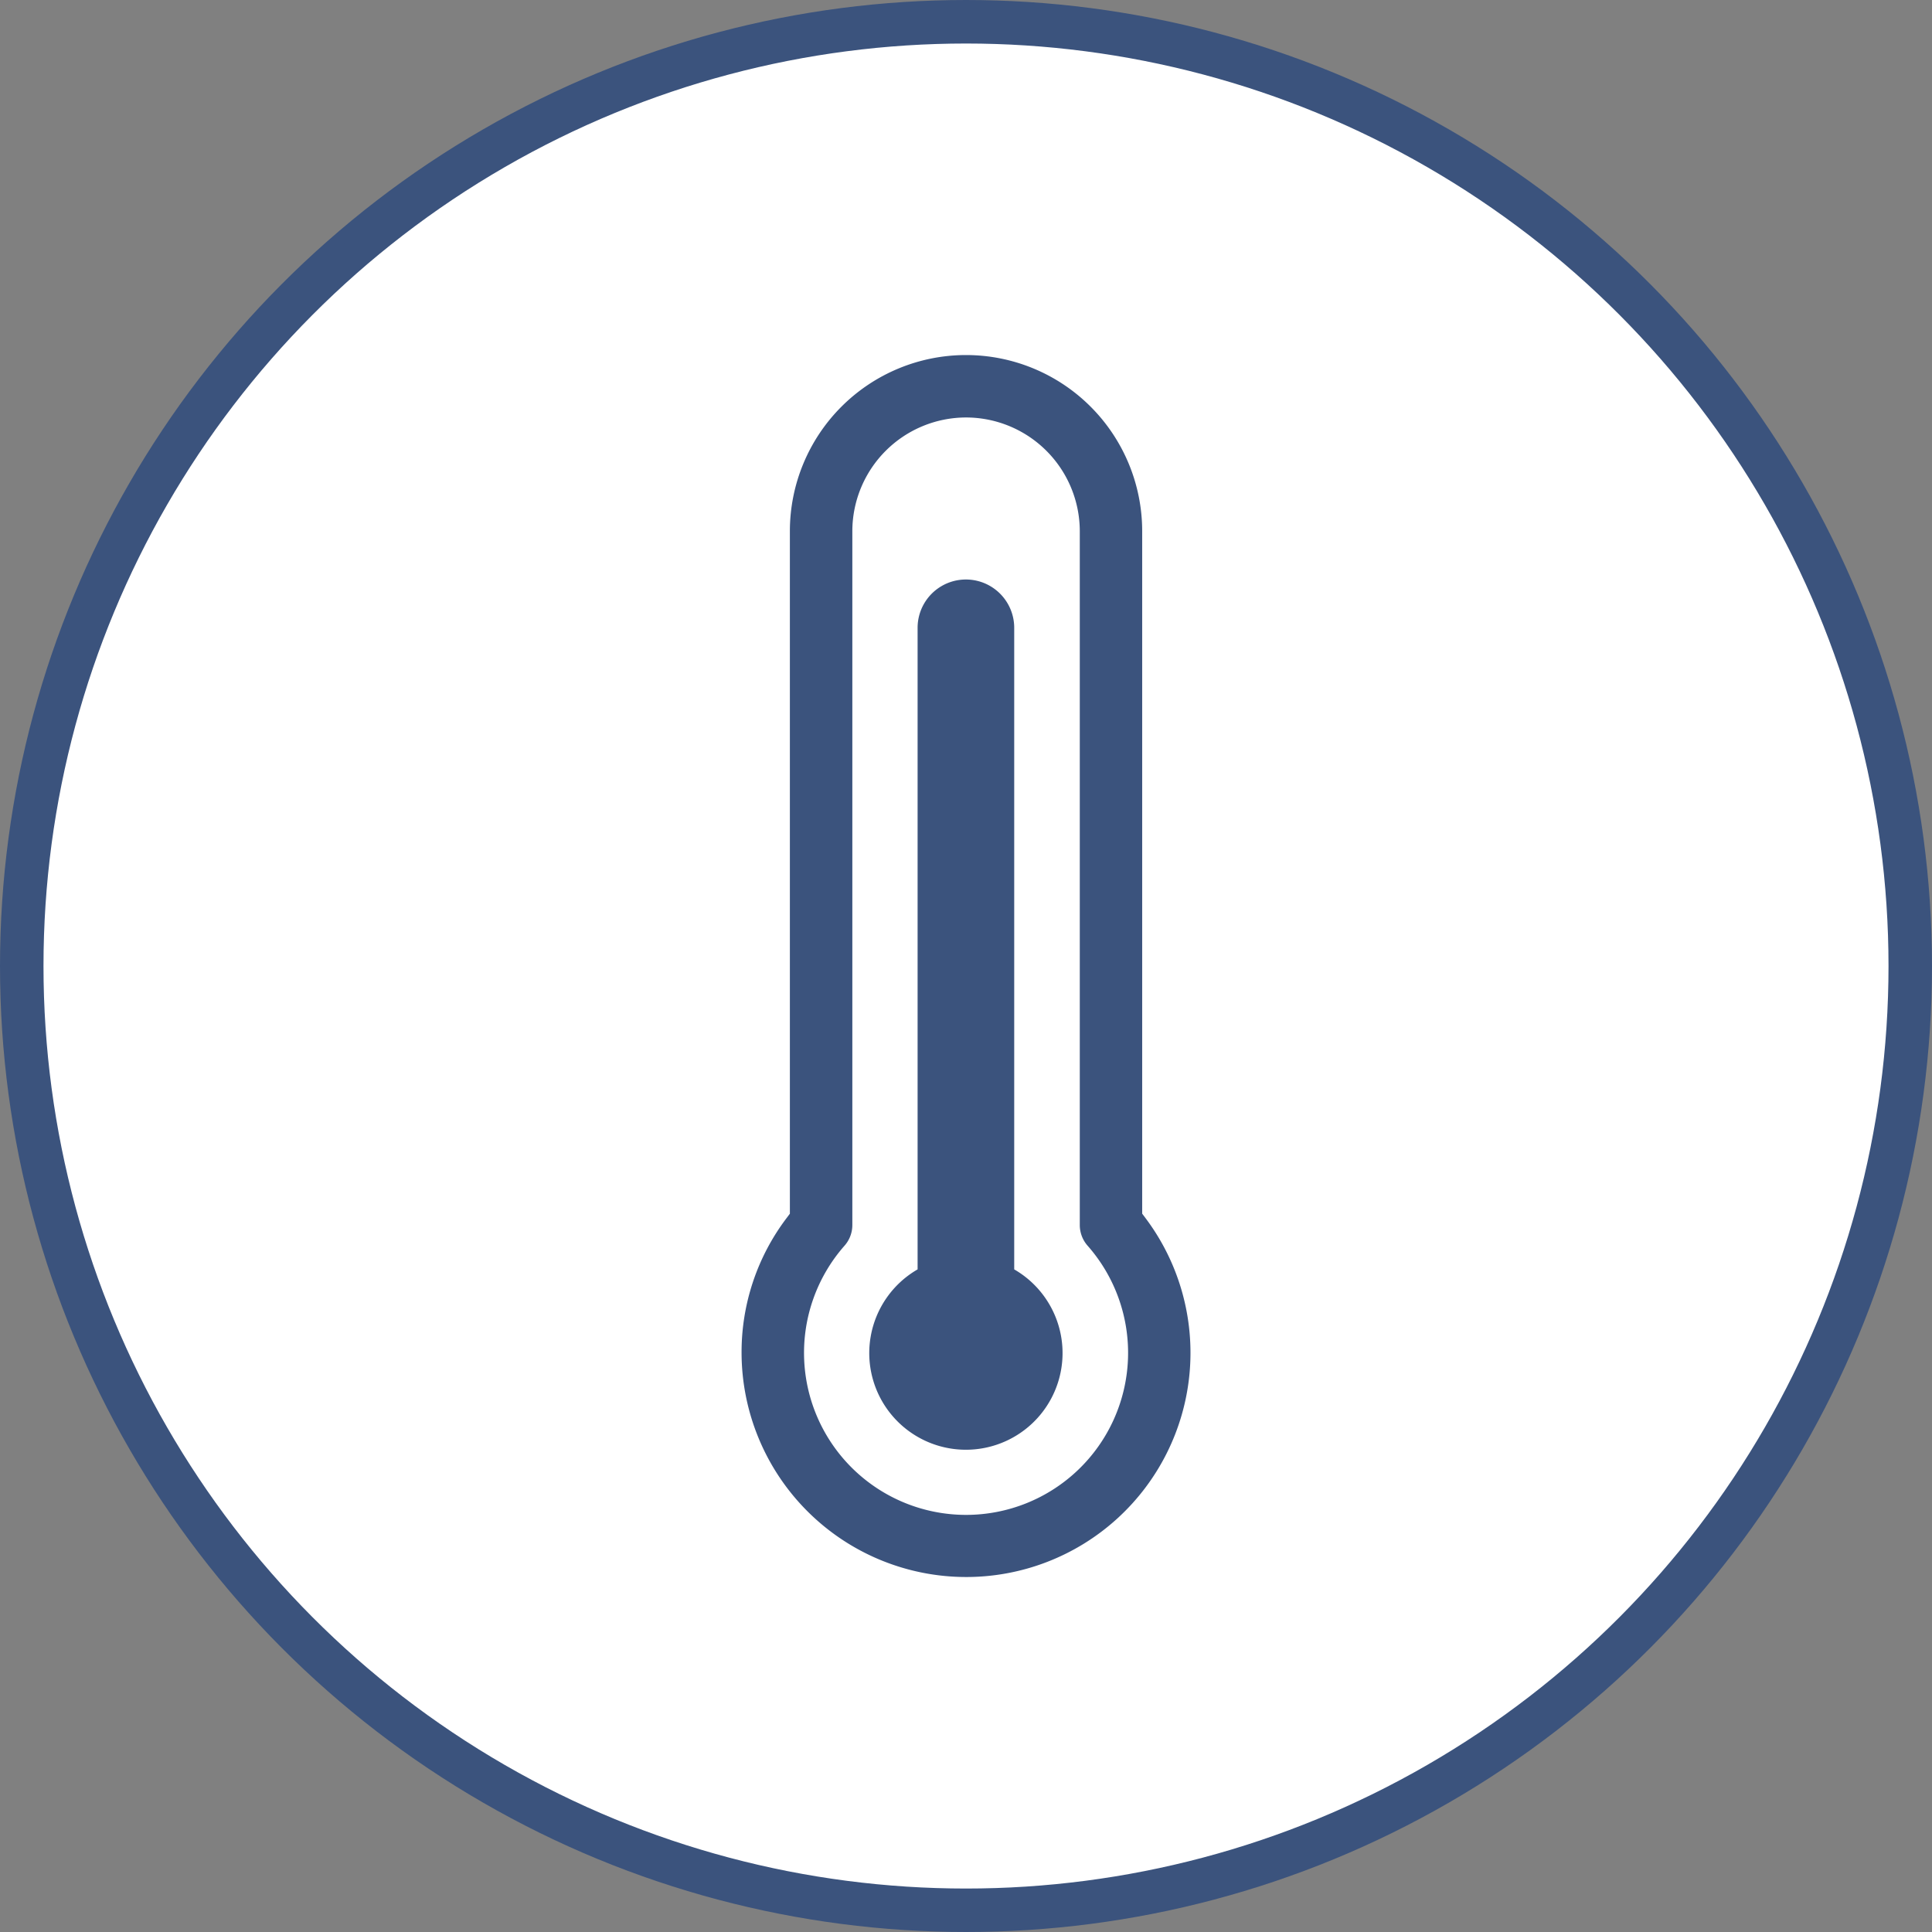
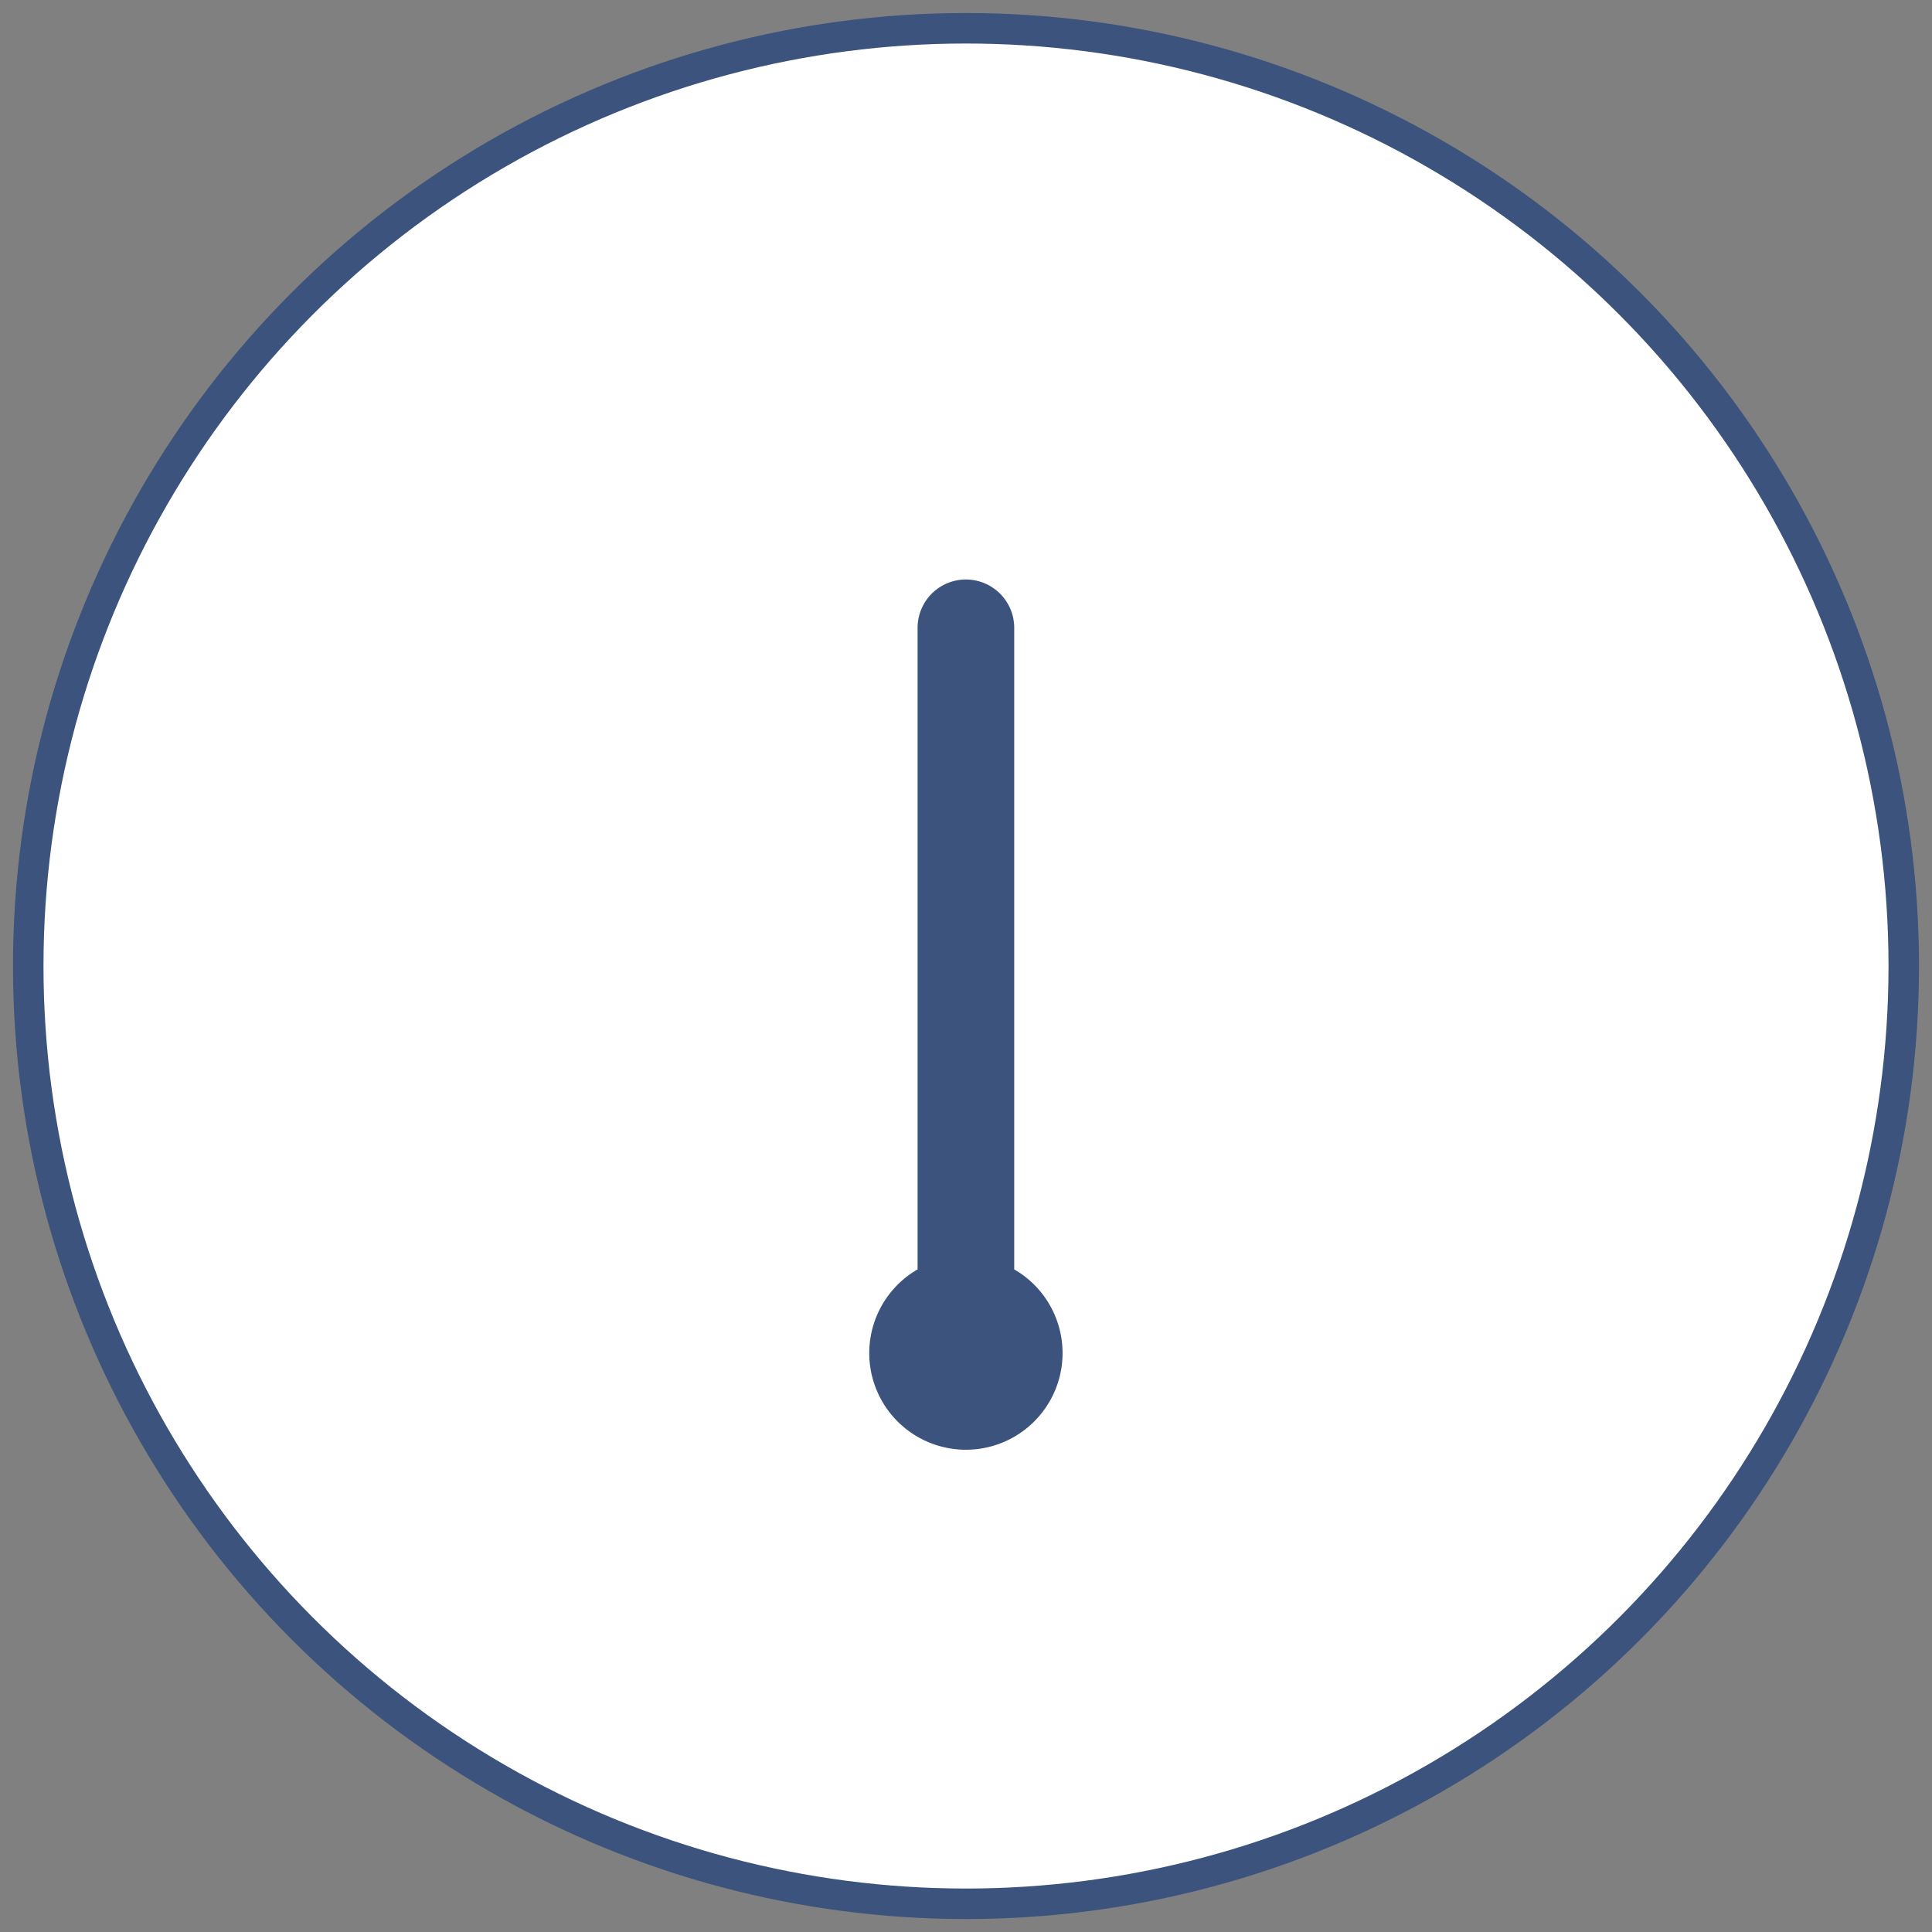
<svg xmlns="http://www.w3.org/2000/svg" width="63.35" height="63.35" viewBox="0 0 63.35 63.35">
  <rect x="0" y="0" width="63.35" height="63.35" fill="#808080" stroke="none" />
  <g id="Raggruppa_259" data-name="Raggruppa 259" transform="translate(-411.177 -644.354)">
    <path id="Tracciato_6933" data-name="Tracciato 6933" d="M31.521,104.791A30.749,30.749,0,1,0,.772,74.041a30.749,30.749,0,0,0,30.749,30.749" transform="translate(411.33 601.989)" fill="#fff" />
-     <path id="Tracciato_6934" data-name="Tracciato 6934" d="M.557,74.194a31.118,31.118,0,1,1,31.118,31.118A31.12,31.12,0,0,1,.557,74.194" transform="translate(411.177 601.834)" fill="#fff" />
-     <circle id="Ellisse_49" data-name="Ellisse 49" cx="31.118" cy="31.118" r="31.118" transform="translate(411.734 644.911)" fill="none" stroke="#3b537d" stroke-width="1.114" />
    <path id="Tracciato_6935" data-name="Tracciato 6935" d="M21.6,76.45V55.413a1.584,1.584,0,1,0-3.168,0V76.45a3.169,3.169,0,1,0,3.168,0" transform="translate(422.833 609.527)" fill="#3b537d" />
-     <path id="Tracciato_6936" data-name="Tracciato 6936" d="M21.766,89.606a7.367,7.367,0,0,1-7.359-7.359,7.279,7.279,0,0,1,1.472-4.405l.112-.149V55.314a5.776,5.776,0,1,1,11.552,0V77.692l.112.149a7.352,7.352,0,0,1-5.887,11.765m0-38.021a3.734,3.734,0,0,0-3.729,3.729v22.75a1.024,1.024,0,0,1-.256.678,5.313,5.313,0,1,0,7.97,0,1.027,1.027,0,0,1-.256-.678V55.314a3.734,3.734,0,0,0-3.729-3.729" transform="translate(421.086 606.458)" fill="#3b537d" />
-     <path id="Tracciato_6937" data-name="Tracciato 6937" d="M.772,74.042A30.75,30.75,0,1,0,31.521,43.291,30.749,30.749,0,0,0,.772,74.042" transform="translate(411.331 601.988)" fill="none" />
    <circle id="Ellisse_50" data-name="Ellisse 50" cx="30.749" cy="30.749" r="30.749" transform="translate(412.103 645.281)" fill="none" stroke="#3b537d" stroke-width="1" />
  </g>
</svg>